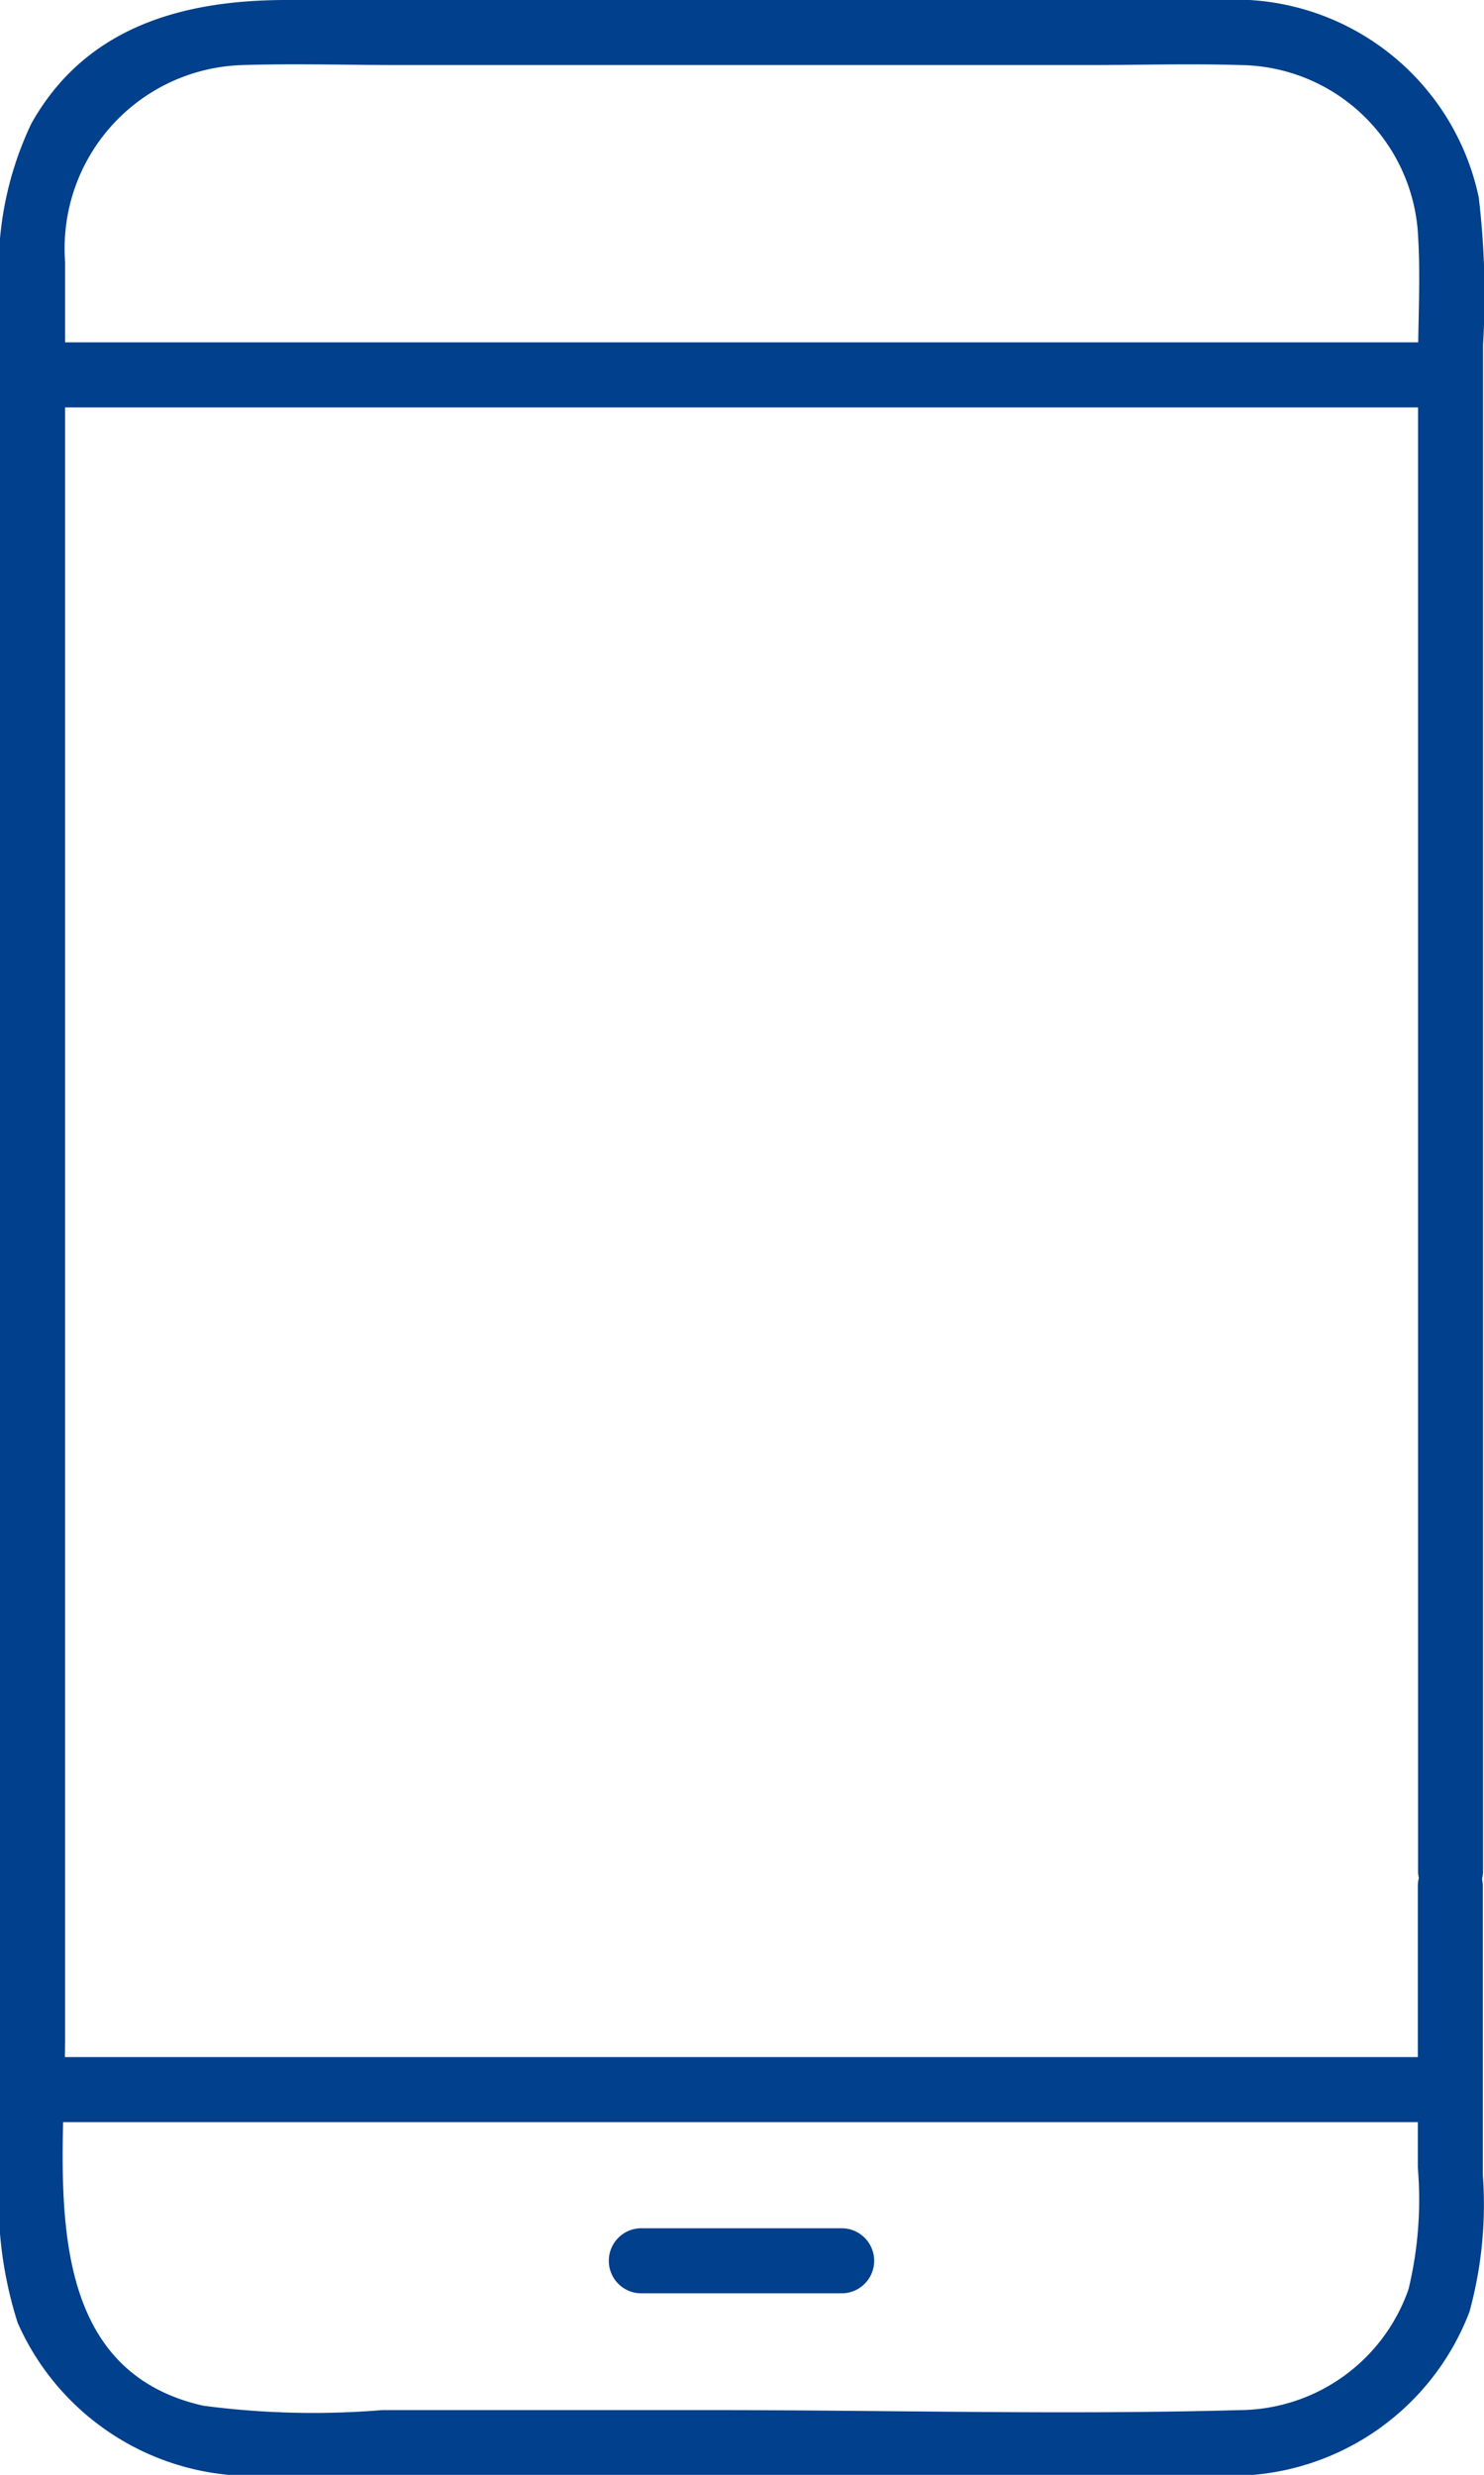
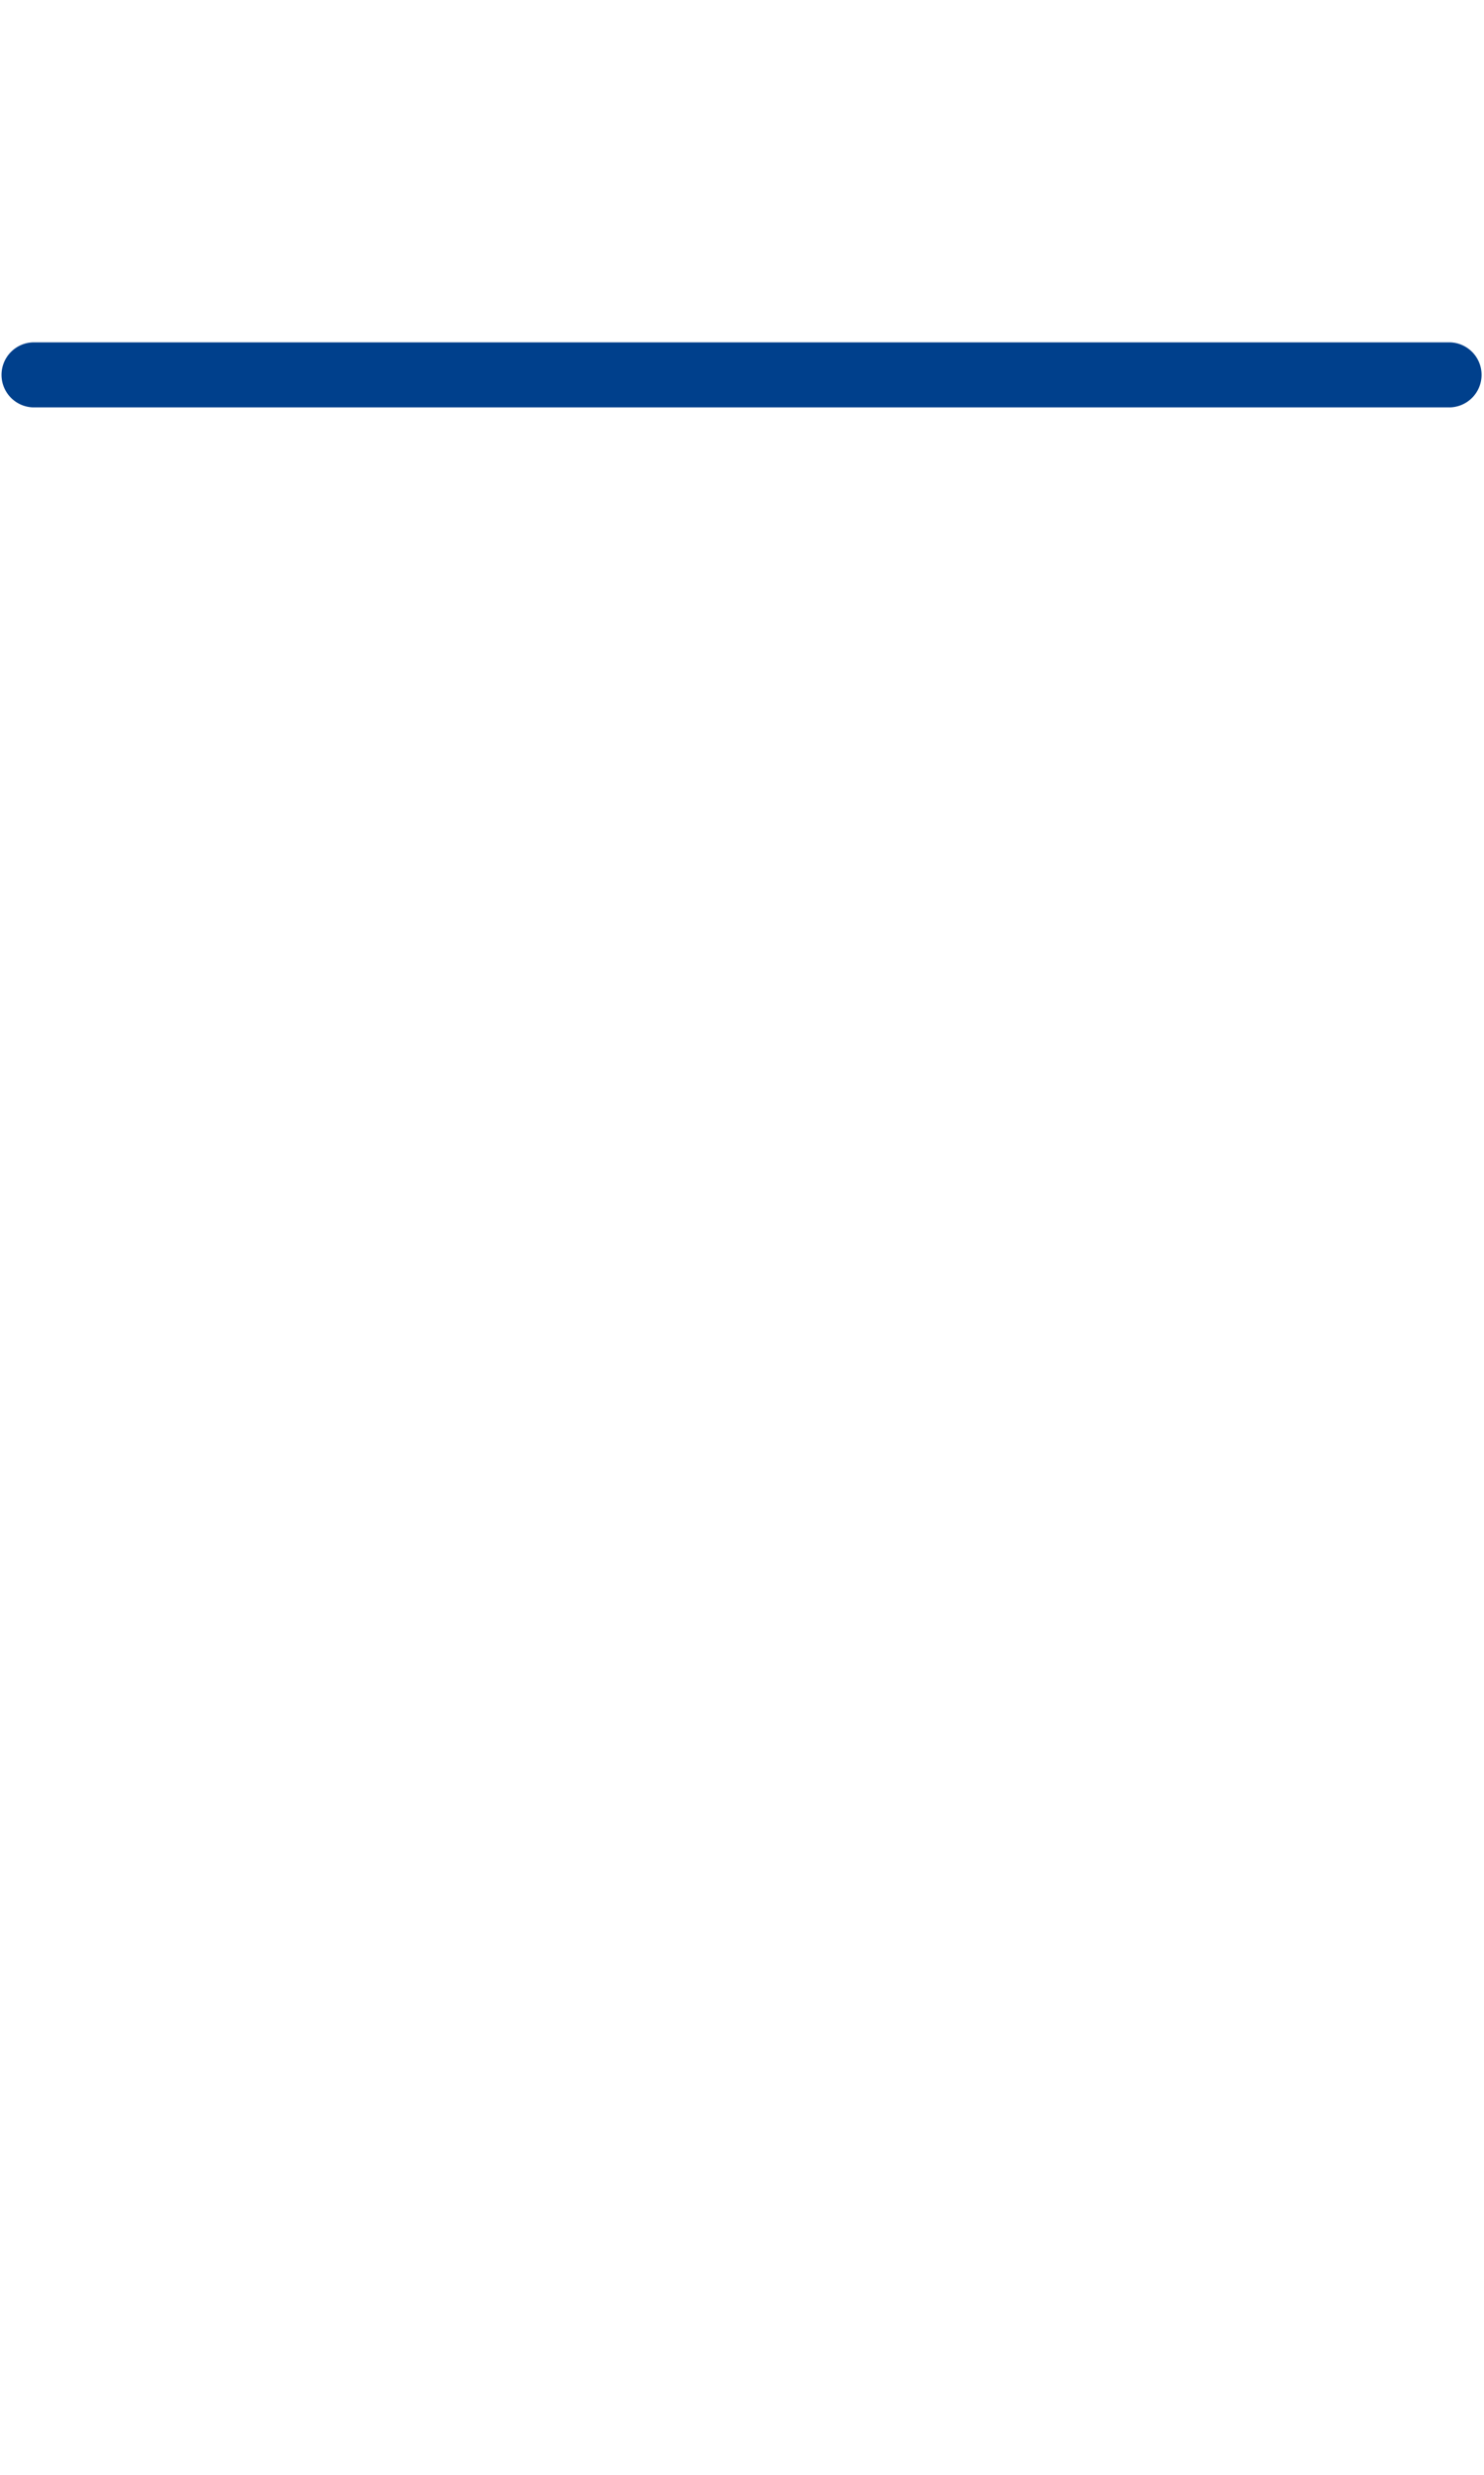
<svg xmlns="http://www.w3.org/2000/svg" width="26.24" height="43.735" viewBox="0 0 26.24 43.735">
  <defs>
    <clipPath id="clip-path">
      <rect id="Rectangle_1" data-name="Rectangle 1" width="26.24" height="43.735" fill="none" />
    </clipPath>
  </defs>
  <g id="Group_2" data-name="Group 2" transform="translate(0 0)">
    <g id="Group_1" data-name="Group 1" transform="translate(0 0)" clip-path="url(#clip-path)">
-       <path id="Path_1" data-name="Path 1" d="M.577,36.67H25.645a.575.575,0,0,0,0-1.149H.577a.575.575,0,0,0,0,1.149" transform="translate(0.001 0.831)" fill="#00408c" />
-       <path id="Path_2" data-name="Path 2" d="M11.07,39.626h3.59a.575.575,0,0,0,0-1.149H11.07a.575.575,0,0,0,0,1.149" transform="translate(0.246 0.9)" fill="#00408c" />
      <path id="Path_3" data-name="Path 3" d="M25.645,5.912H.577a.575.575,0,0,0,0,1.149H25.645a.575.575,0,0,0,0-1.149" transform="translate(0.001 0.138)" fill="#00408c" />
-       <path id="Path_4" data-name="Path 4" d="M25.07,33.308v5a6.754,6.754,0,0,1-.164,2.144,3.183,3.183,0,0,1-2.992,2.138c-3.089.087-6.192,0-9.281,0H6.754a14.84,14.84,0,0,1-3.162-.078c-3.011-.681-2.441-4.194-2.441-6.5V4.623A3.24,3.24,0,0,1,4.291,1.15c.936-.029,1.879,0,2.815,0H19.235c.9,0,1.8-.028,2.7,0a3.181,3.181,0,0,1,3.133,2.92c.055.772.006,1.562.006,2.334V33.082a.575.575,0,0,0,1.149,0V6.088a14.566,14.566,0,0,0-.076-2.6A4.407,4.407,0,0,0,21.576,0H5.066C3.247,0,1.518.465.554,2.184A5.954,5.954,0,0,0,0,5.267V38.291a7.131,7.131,0,0,0,.312,2.755,4.539,4.539,0,0,0,4.553,2.691H21.415a4.506,4.506,0,0,0,4.568-2.884,7.162,7.162,0,0,0,.236-2.424v-5.12a.575.575,0,0,0-1.149,0" transform="translate(0 0)" fill="#00408c" />
    </g>
  </g>
</svg>